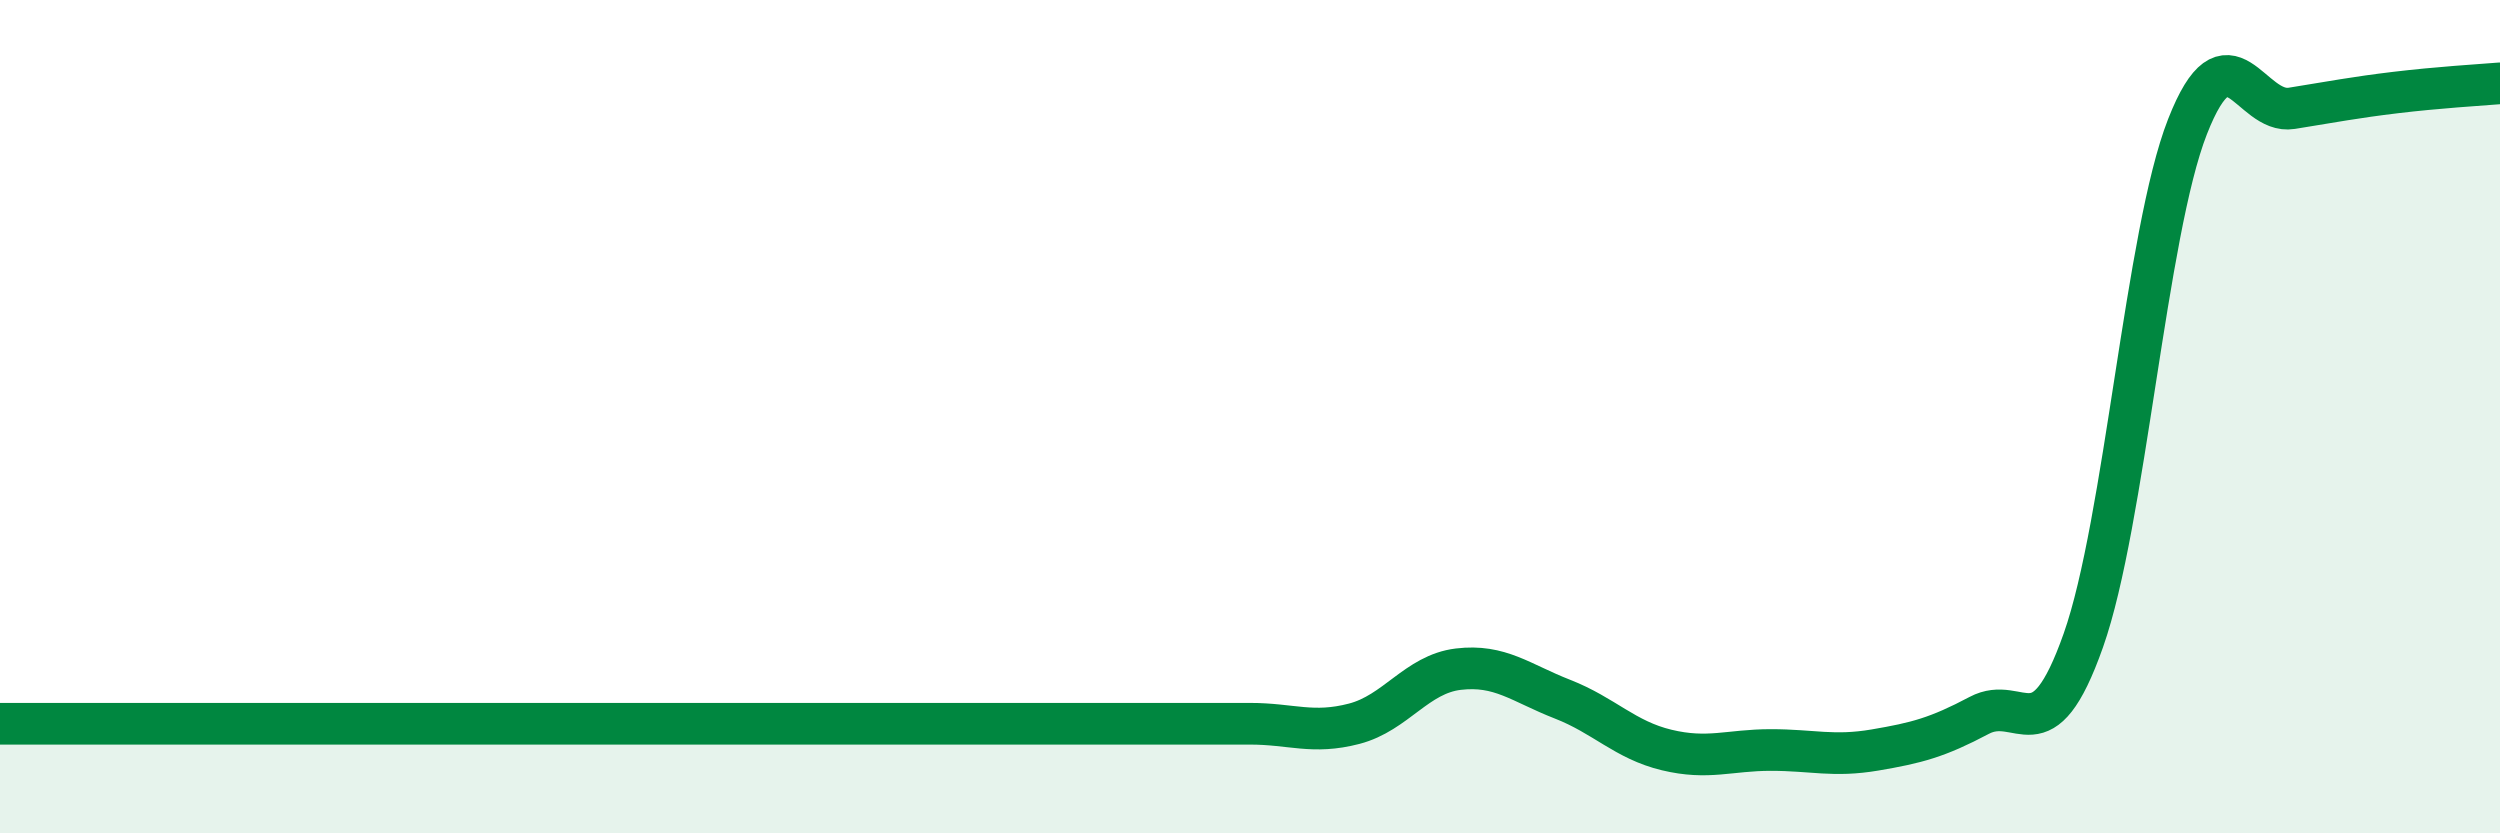
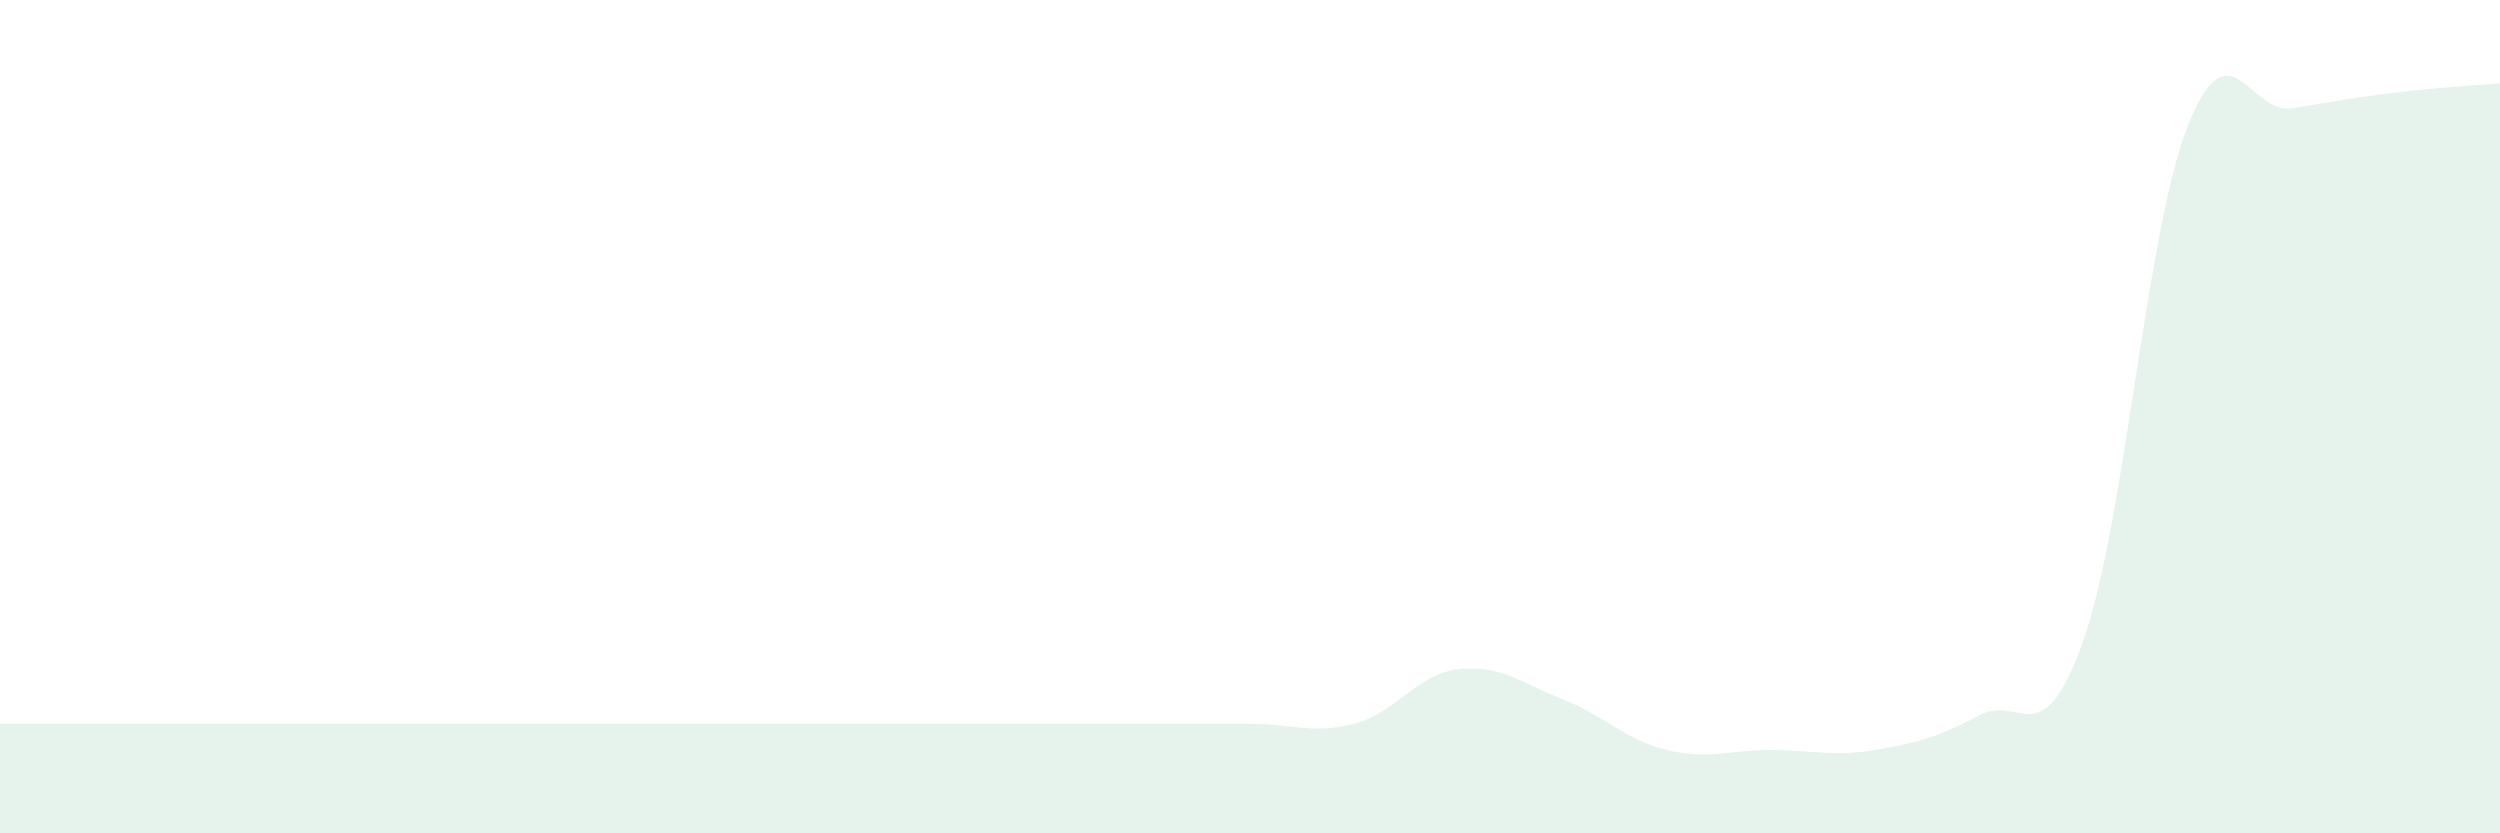
<svg xmlns="http://www.w3.org/2000/svg" width="60" height="20" viewBox="0 0 60 20">
-   <path d="M 0,17.37 C 0.5,17.37 1.5,17.37 2.5,17.37 C 3.5,17.37 4,17.37 5,17.37 C 6,17.37 6.5,17.37 7.5,17.37 C 8.5,17.37 9,17.37 10,17.37 C 11,17.37 11.5,17.37 12.5,17.37 C 13.5,17.37 14,17.37 15,17.37 C 16,17.37 16.5,17.37 17.5,17.37 C 18.5,17.37 19,17.37 20,17.37 C 21,17.37 21.5,17.37 22.5,17.37 C 23.5,17.37 24,17.37 25,17.37 C 26,17.37 26.5,17.37 27.5,17.37 C 28.5,17.37 29,17.37 30,17.37 C 31,17.37 31.5,17.63 32.5,17.37 C 33.5,17.11 34,16.18 35,16.06 C 36,15.94 36.5,16.39 37.5,16.78 C 38.5,17.17 39,17.76 40,18 C 41,18.24 41.5,18 42.5,18 C 43.5,18 44,18.17 45,18 C 46,17.83 46.5,17.7 47.5,17.17 C 48.5,16.64 49,18.2 50,15.37 C 51,12.54 51.5,5.59 52.5,3.04 C 53.5,0.49 54,2.76 55,2.6 C 56,2.44 56.5,2.34 57.5,2.22 C 58.5,2.1 59.5,2.04 60,2L60 20L0 20Z" fill="#008740" opacity="0.1" stroke-linecap="round" stroke-linejoin="round" />
-   <path d="M 0,17.37 C 0.5,17.37 1.5,17.37 2.5,17.37 C 3.5,17.37 4,17.37 5,17.37 C 6,17.37 6.5,17.37 7.5,17.37 C 8.5,17.37 9,17.37 10,17.37 C 11,17.37 11.5,17.37 12.5,17.37 C 13.5,17.37 14,17.37 15,17.37 C 16,17.37 16.5,17.37 17.5,17.37 C 18.5,17.37 19,17.37 20,17.37 C 21,17.37 21.5,17.37 22.5,17.37 C 23.5,17.37 24,17.37 25,17.37 C 26,17.37 26.5,17.37 27.5,17.37 C 28.5,17.37 29,17.37 30,17.37 C 31,17.37 31.5,17.63 32.5,17.37 C 33.5,17.11 34,16.18 35,16.06 C 36,15.94 36.5,16.39 37.5,16.78 C 38.5,17.17 39,17.76 40,18 C 41,18.24 41.5,18 42.5,18 C 43.5,18 44,18.17 45,18 C 46,17.83 46.5,17.7 47.5,17.17 C 48.5,16.64 49,18.2 50,15.37 C 51,12.54 51.5,5.59 52.5,3.04 C 53.5,0.49 54,2.76 55,2.6 C 56,2.44 56.5,2.34 57.5,2.22 C 58.5,2.1 59.5,2.04 60,2" stroke="#008740" stroke-width="1" fill="none" stroke-linecap="round" stroke-linejoin="round" />
+   <path d="M 0,17.37 C 0.5,17.37 1.5,17.37 2.5,17.37 C 3.5,17.37 4,17.37 5,17.37 C 6,17.37 6.5,17.37 7.5,17.37 C 8.5,17.37 9,17.37 10,17.37 C 11,17.37 11.5,17.37 12.5,17.37 C 16,17.37 16.5,17.37 17.5,17.37 C 18.5,17.37 19,17.37 20,17.37 C 21,17.37 21.5,17.37 22.5,17.37 C 23.5,17.37 24,17.37 25,17.37 C 26,17.37 26.5,17.37 27.5,17.37 C 28.5,17.37 29,17.37 30,17.37 C 31,17.37 31.5,17.63 32.5,17.37 C 33.5,17.11 34,16.18 35,16.06 C 36,15.94 36.5,16.39 37.5,16.78 C 38.5,17.17 39,17.76 40,18 C 41,18.24 41.5,18 42.5,18 C 43.5,18 44,18.17 45,18 C 46,17.83 46.5,17.7 47.5,17.17 C 48.5,16.64 49,18.2 50,15.37 C 51,12.54 51.5,5.59 52.5,3.04 C 53.5,0.49 54,2.76 55,2.6 C 56,2.44 56.5,2.34 57.5,2.22 C 58.5,2.1 59.5,2.04 60,2L60 20L0 20Z" fill="#008740" opacity="0.1" stroke-linecap="round" stroke-linejoin="round" />
</svg>